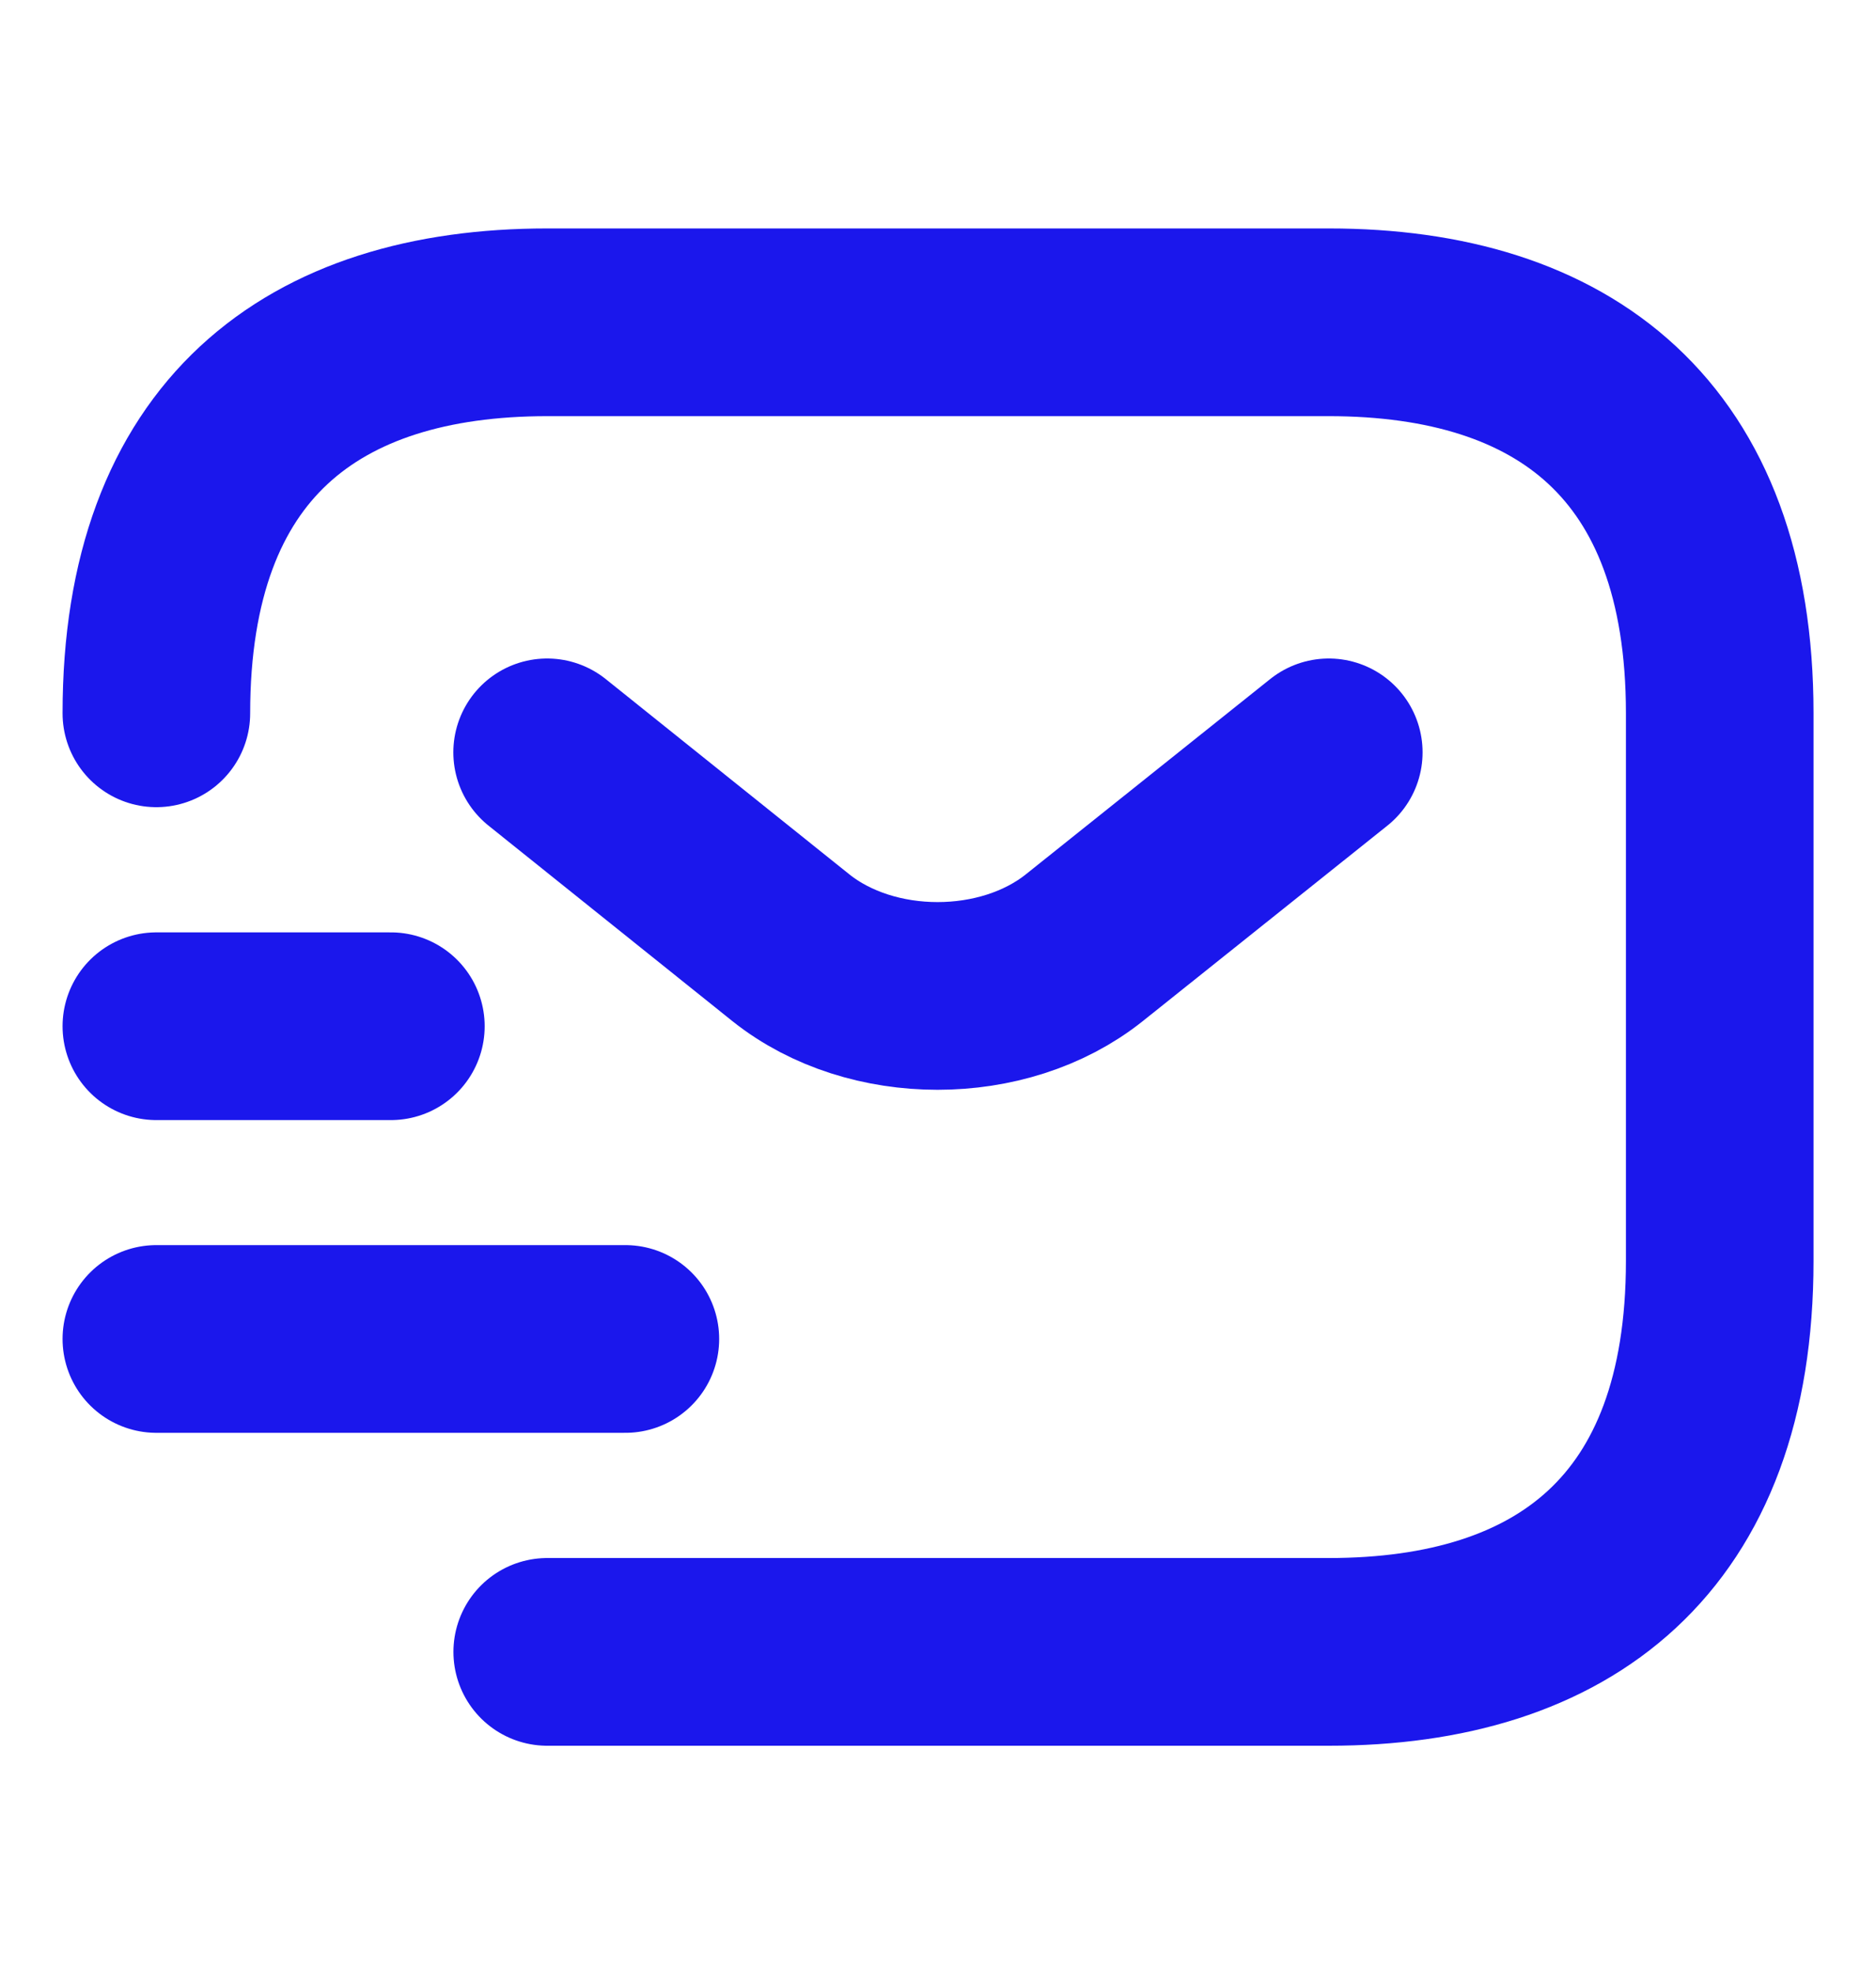
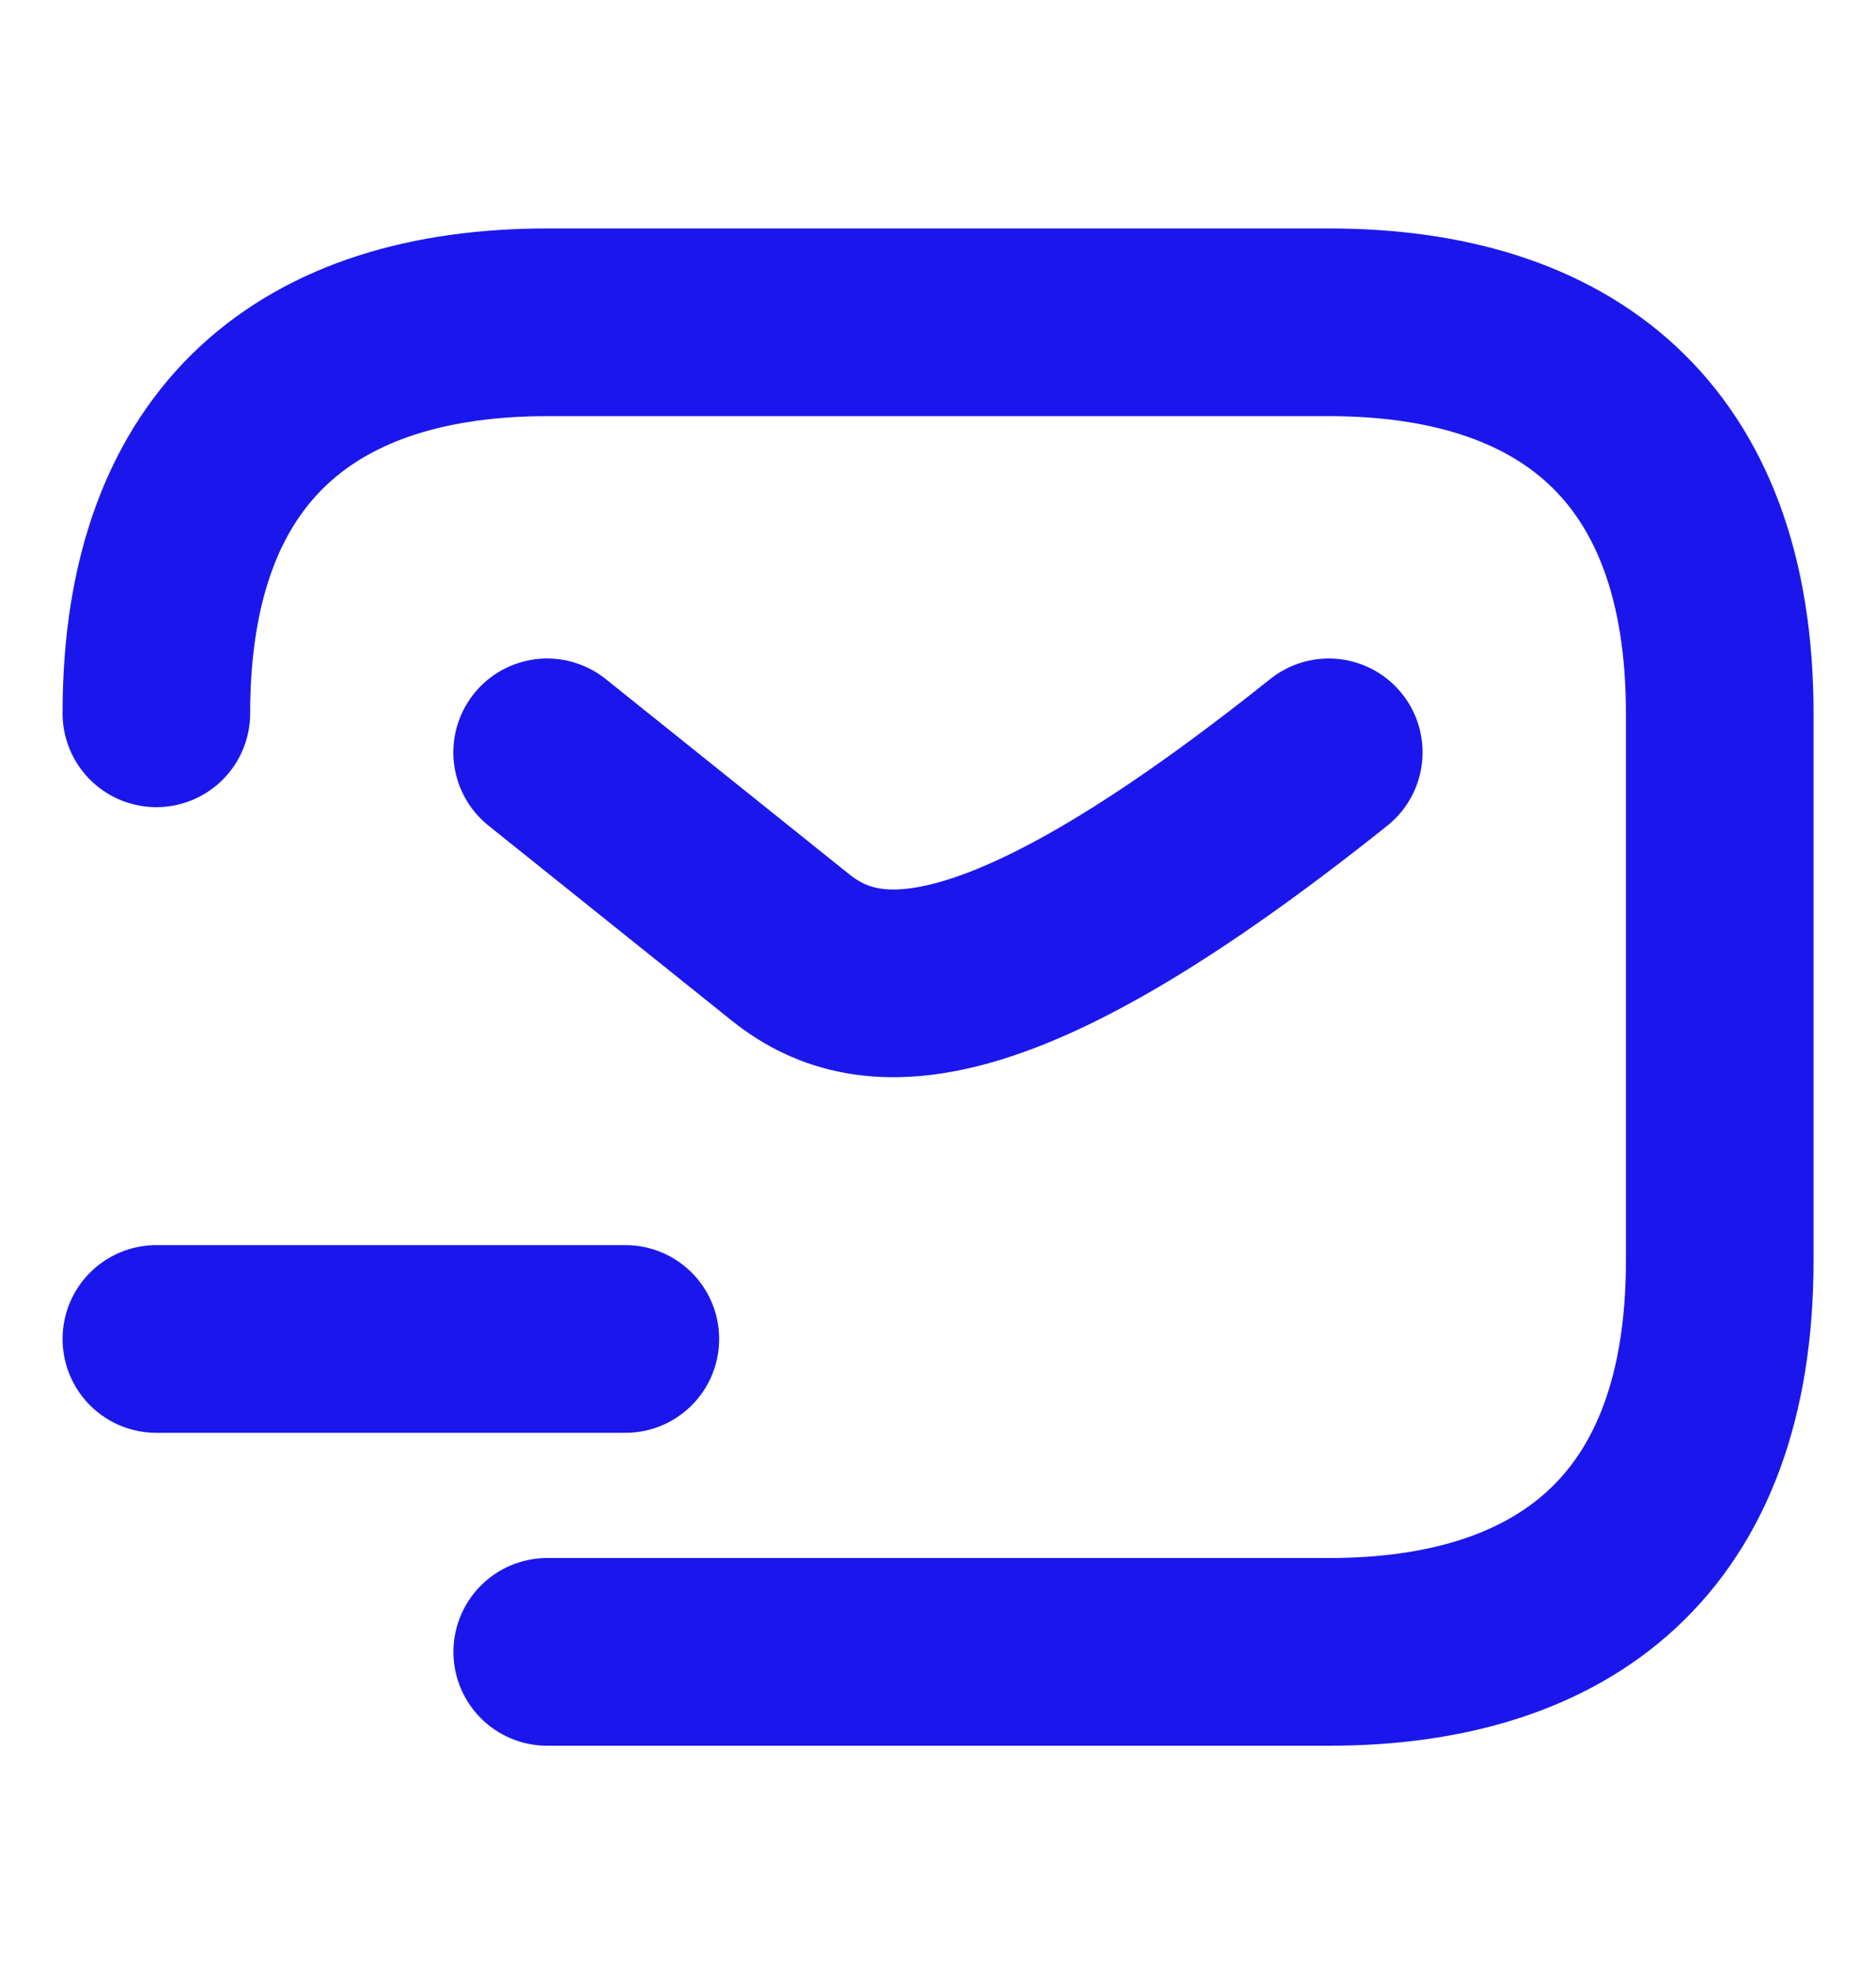
<svg xmlns="http://www.w3.org/2000/svg" width="20" height="21" viewBox="0 0 20 21" fill="none">
  <path d="M1.667 7.6C1.667 4.684 3.334 3.434 5.834 3.434H14.167C16.667 3.434 18.334 4.684 18.334 7.6V13.434C18.334 16.35 16.667 17.6 14.167 17.6H5.834" stroke="#1B17EC" stroke-width="2" stroke-miterlimit="10" stroke-linecap="round" stroke-linejoin="round" />
-   <path d="M14.166 8.016L11.558 10.099C10.7 10.782 9.291 10.782 8.433 10.099L5.833 8.016" stroke="#1B17EC" stroke-width="2" stroke-miterlimit="10" stroke-linecap="round" stroke-linejoin="round" />
+   <path d="M14.166 8.016C10.7 10.782 9.291 10.782 8.433 10.099L5.833 8.016" stroke="#1B17EC" stroke-width="2" stroke-miterlimit="10" stroke-linecap="round" stroke-linejoin="round" />
  <path d="M1.667 14.266H6.667" stroke="#1B17EC" stroke-width="2" stroke-miterlimit="10" stroke-linecap="round" stroke-linejoin="round" />
-   <path d="M1.667 10.934H4.167" stroke="#1B17EC" stroke-width="2" stroke-miterlimit="10" stroke-linecap="round" stroke-linejoin="round" />
</svg>